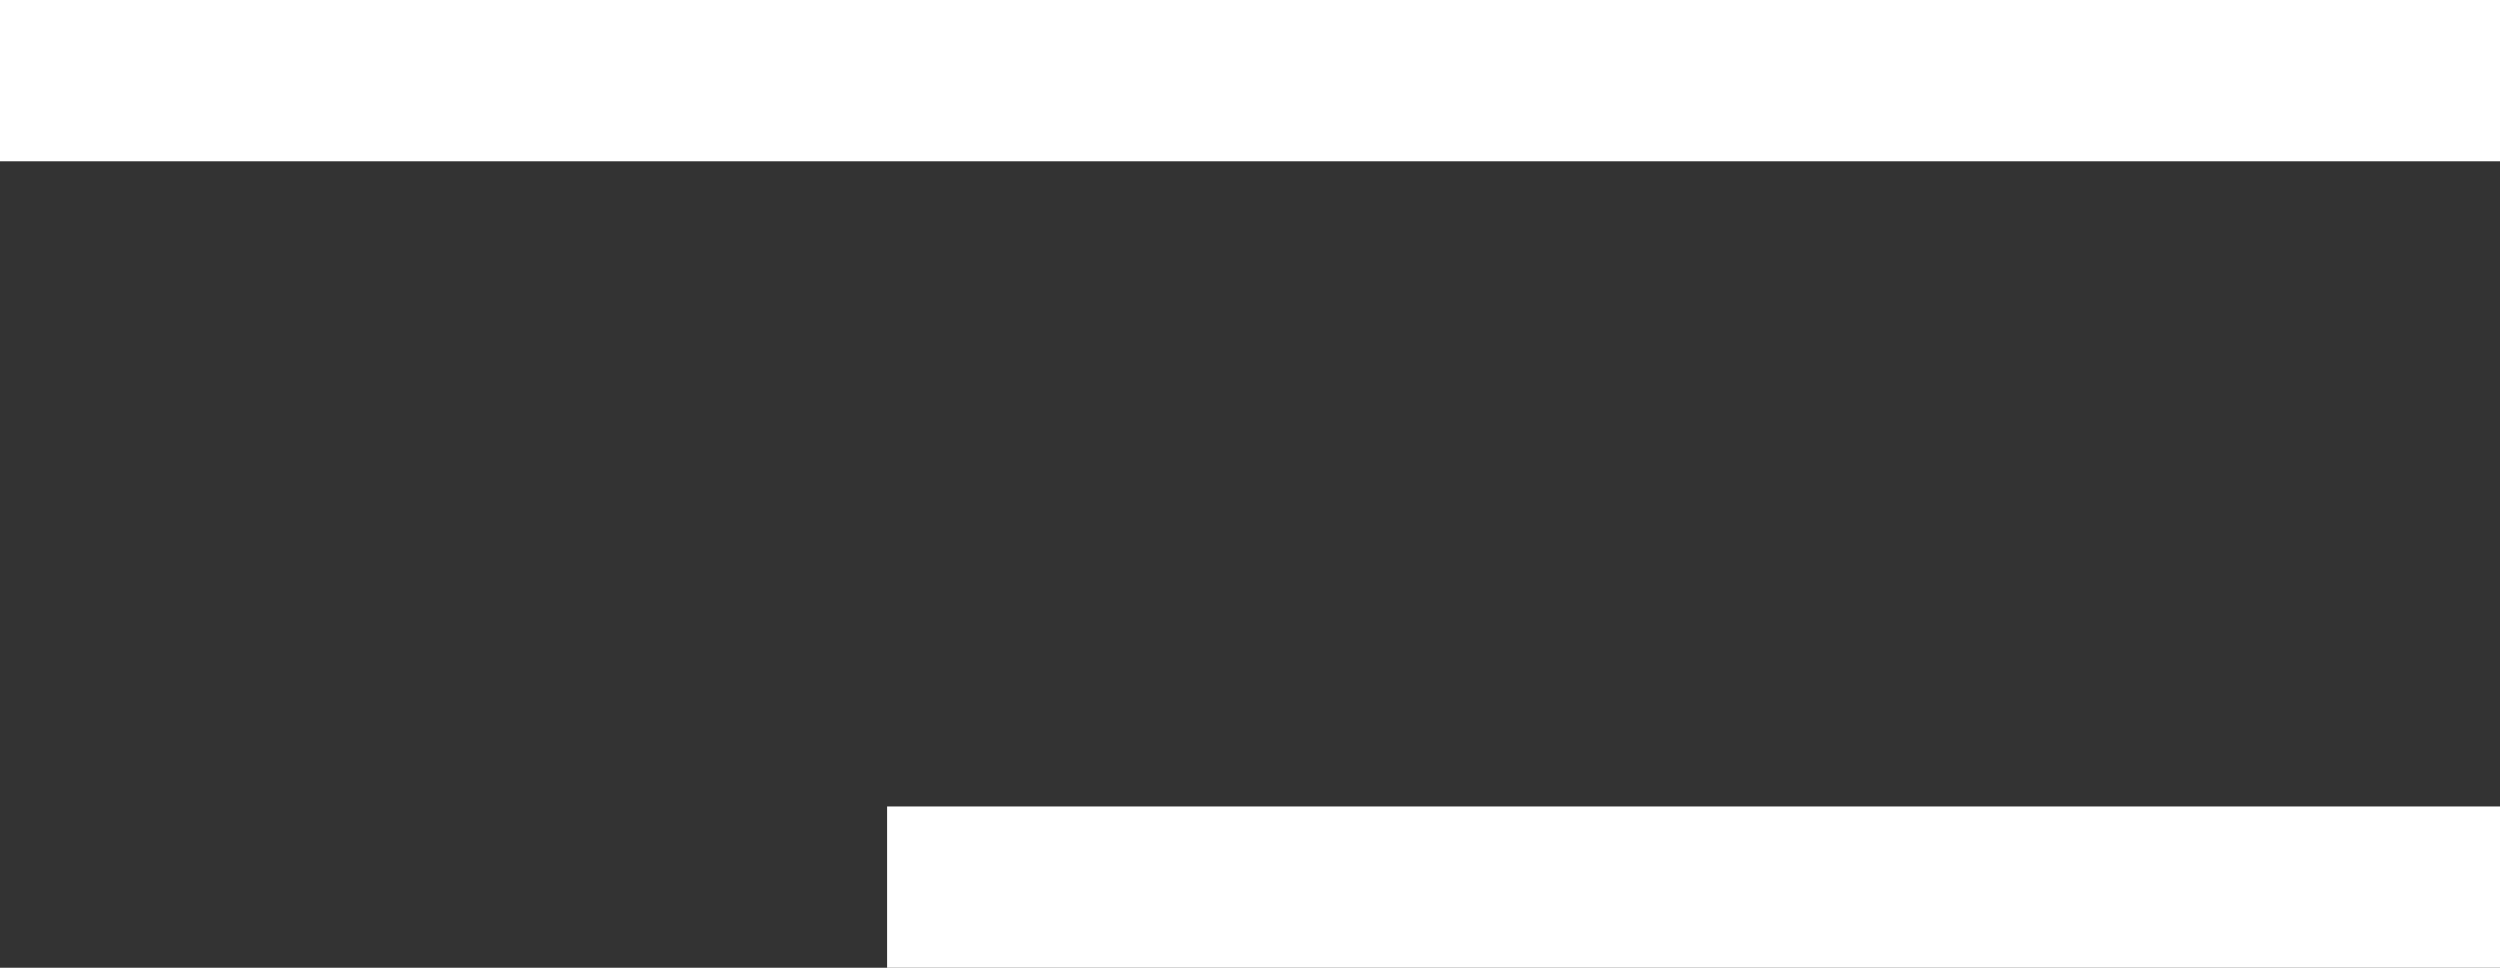
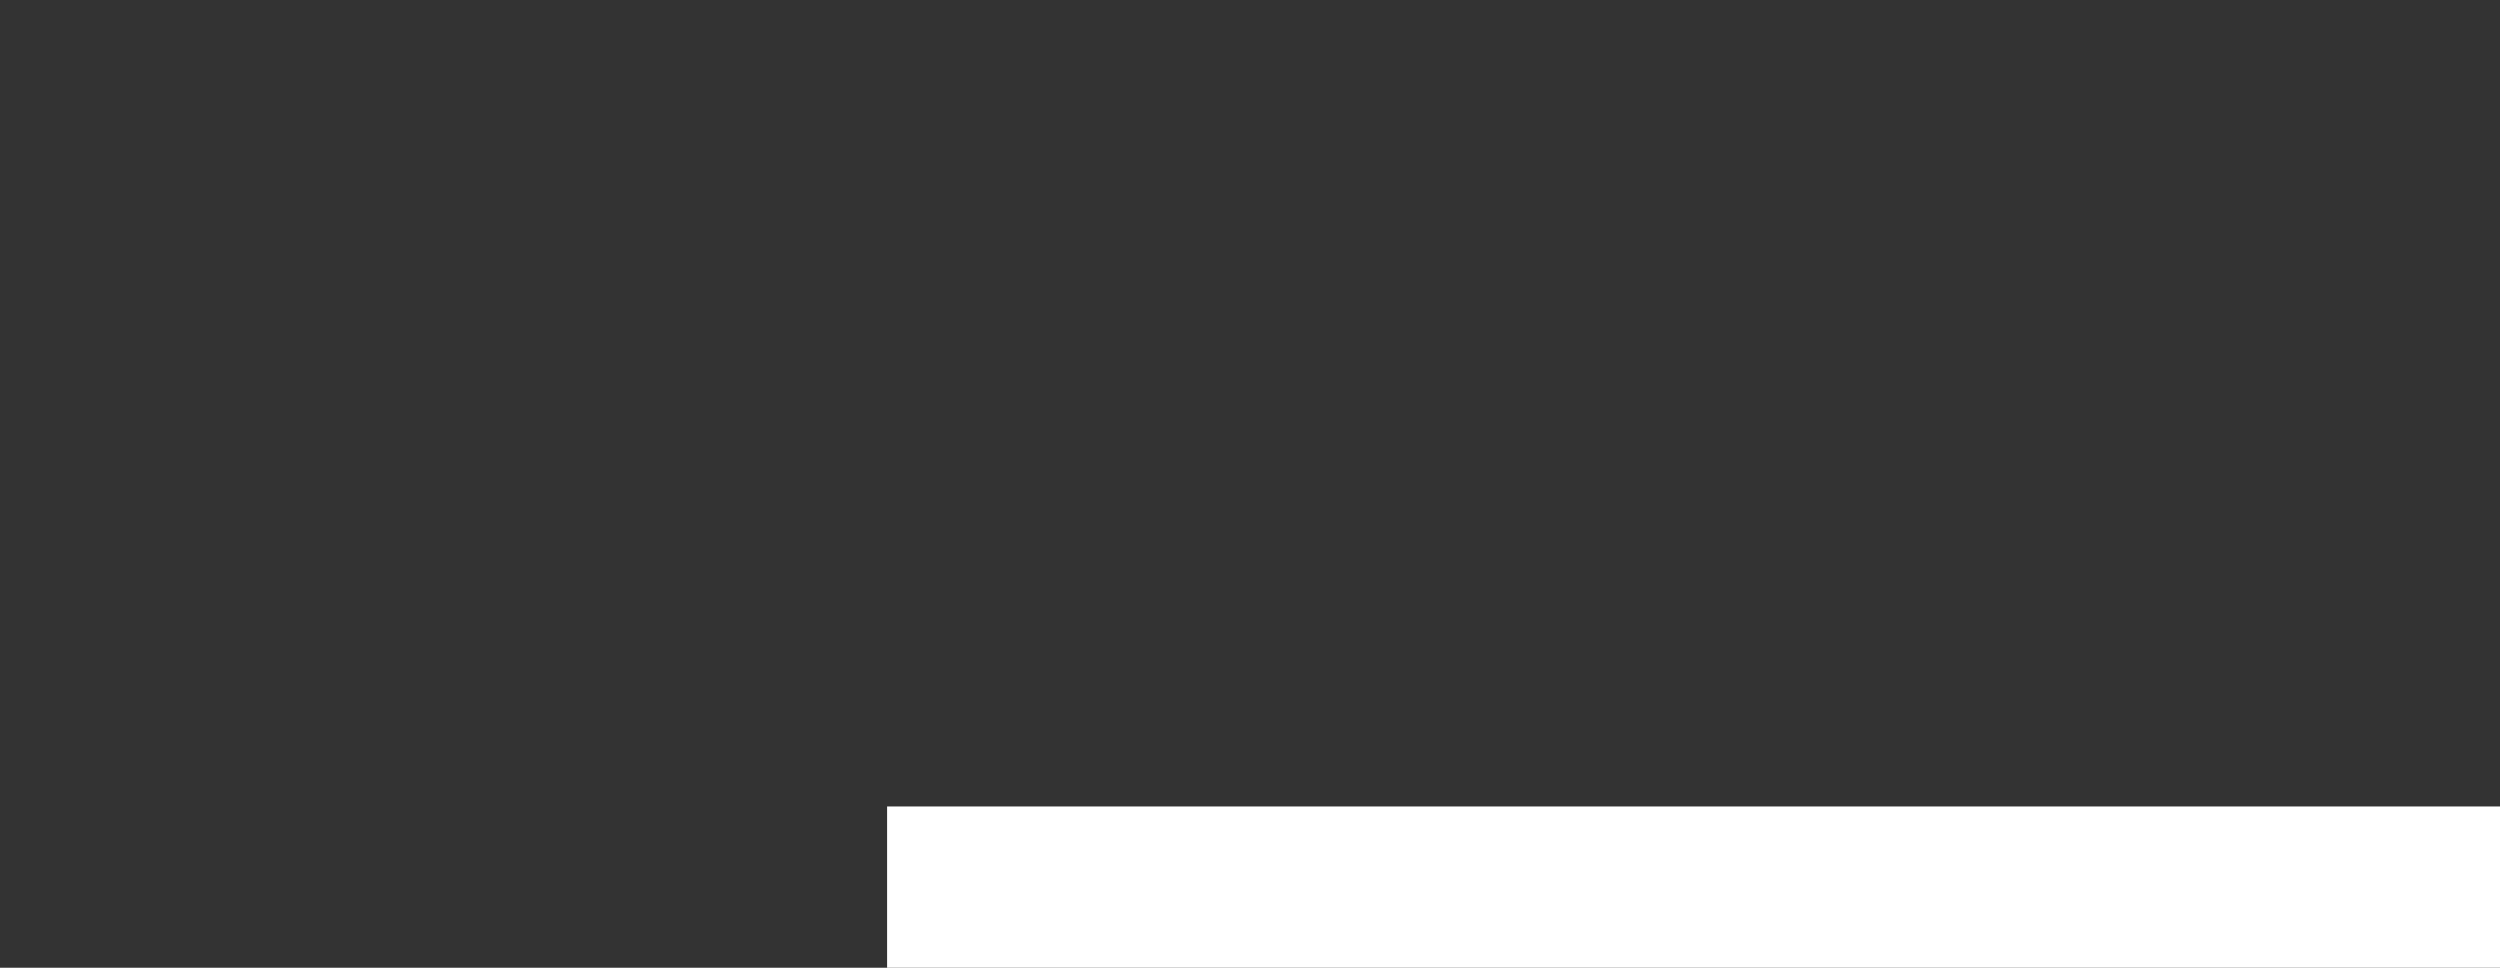
<svg xmlns="http://www.w3.org/2000/svg" width="31" height="12" viewBox="0 0 31 12" fill="none">
  <rect x="0" y="0" width="31" height="12" fill="#333333" stroke="none" />
-   <rect width="31" height="2" fill="white" />
  <rect x="11" y="10" width="20" height="2" fill="white" />
</svg>